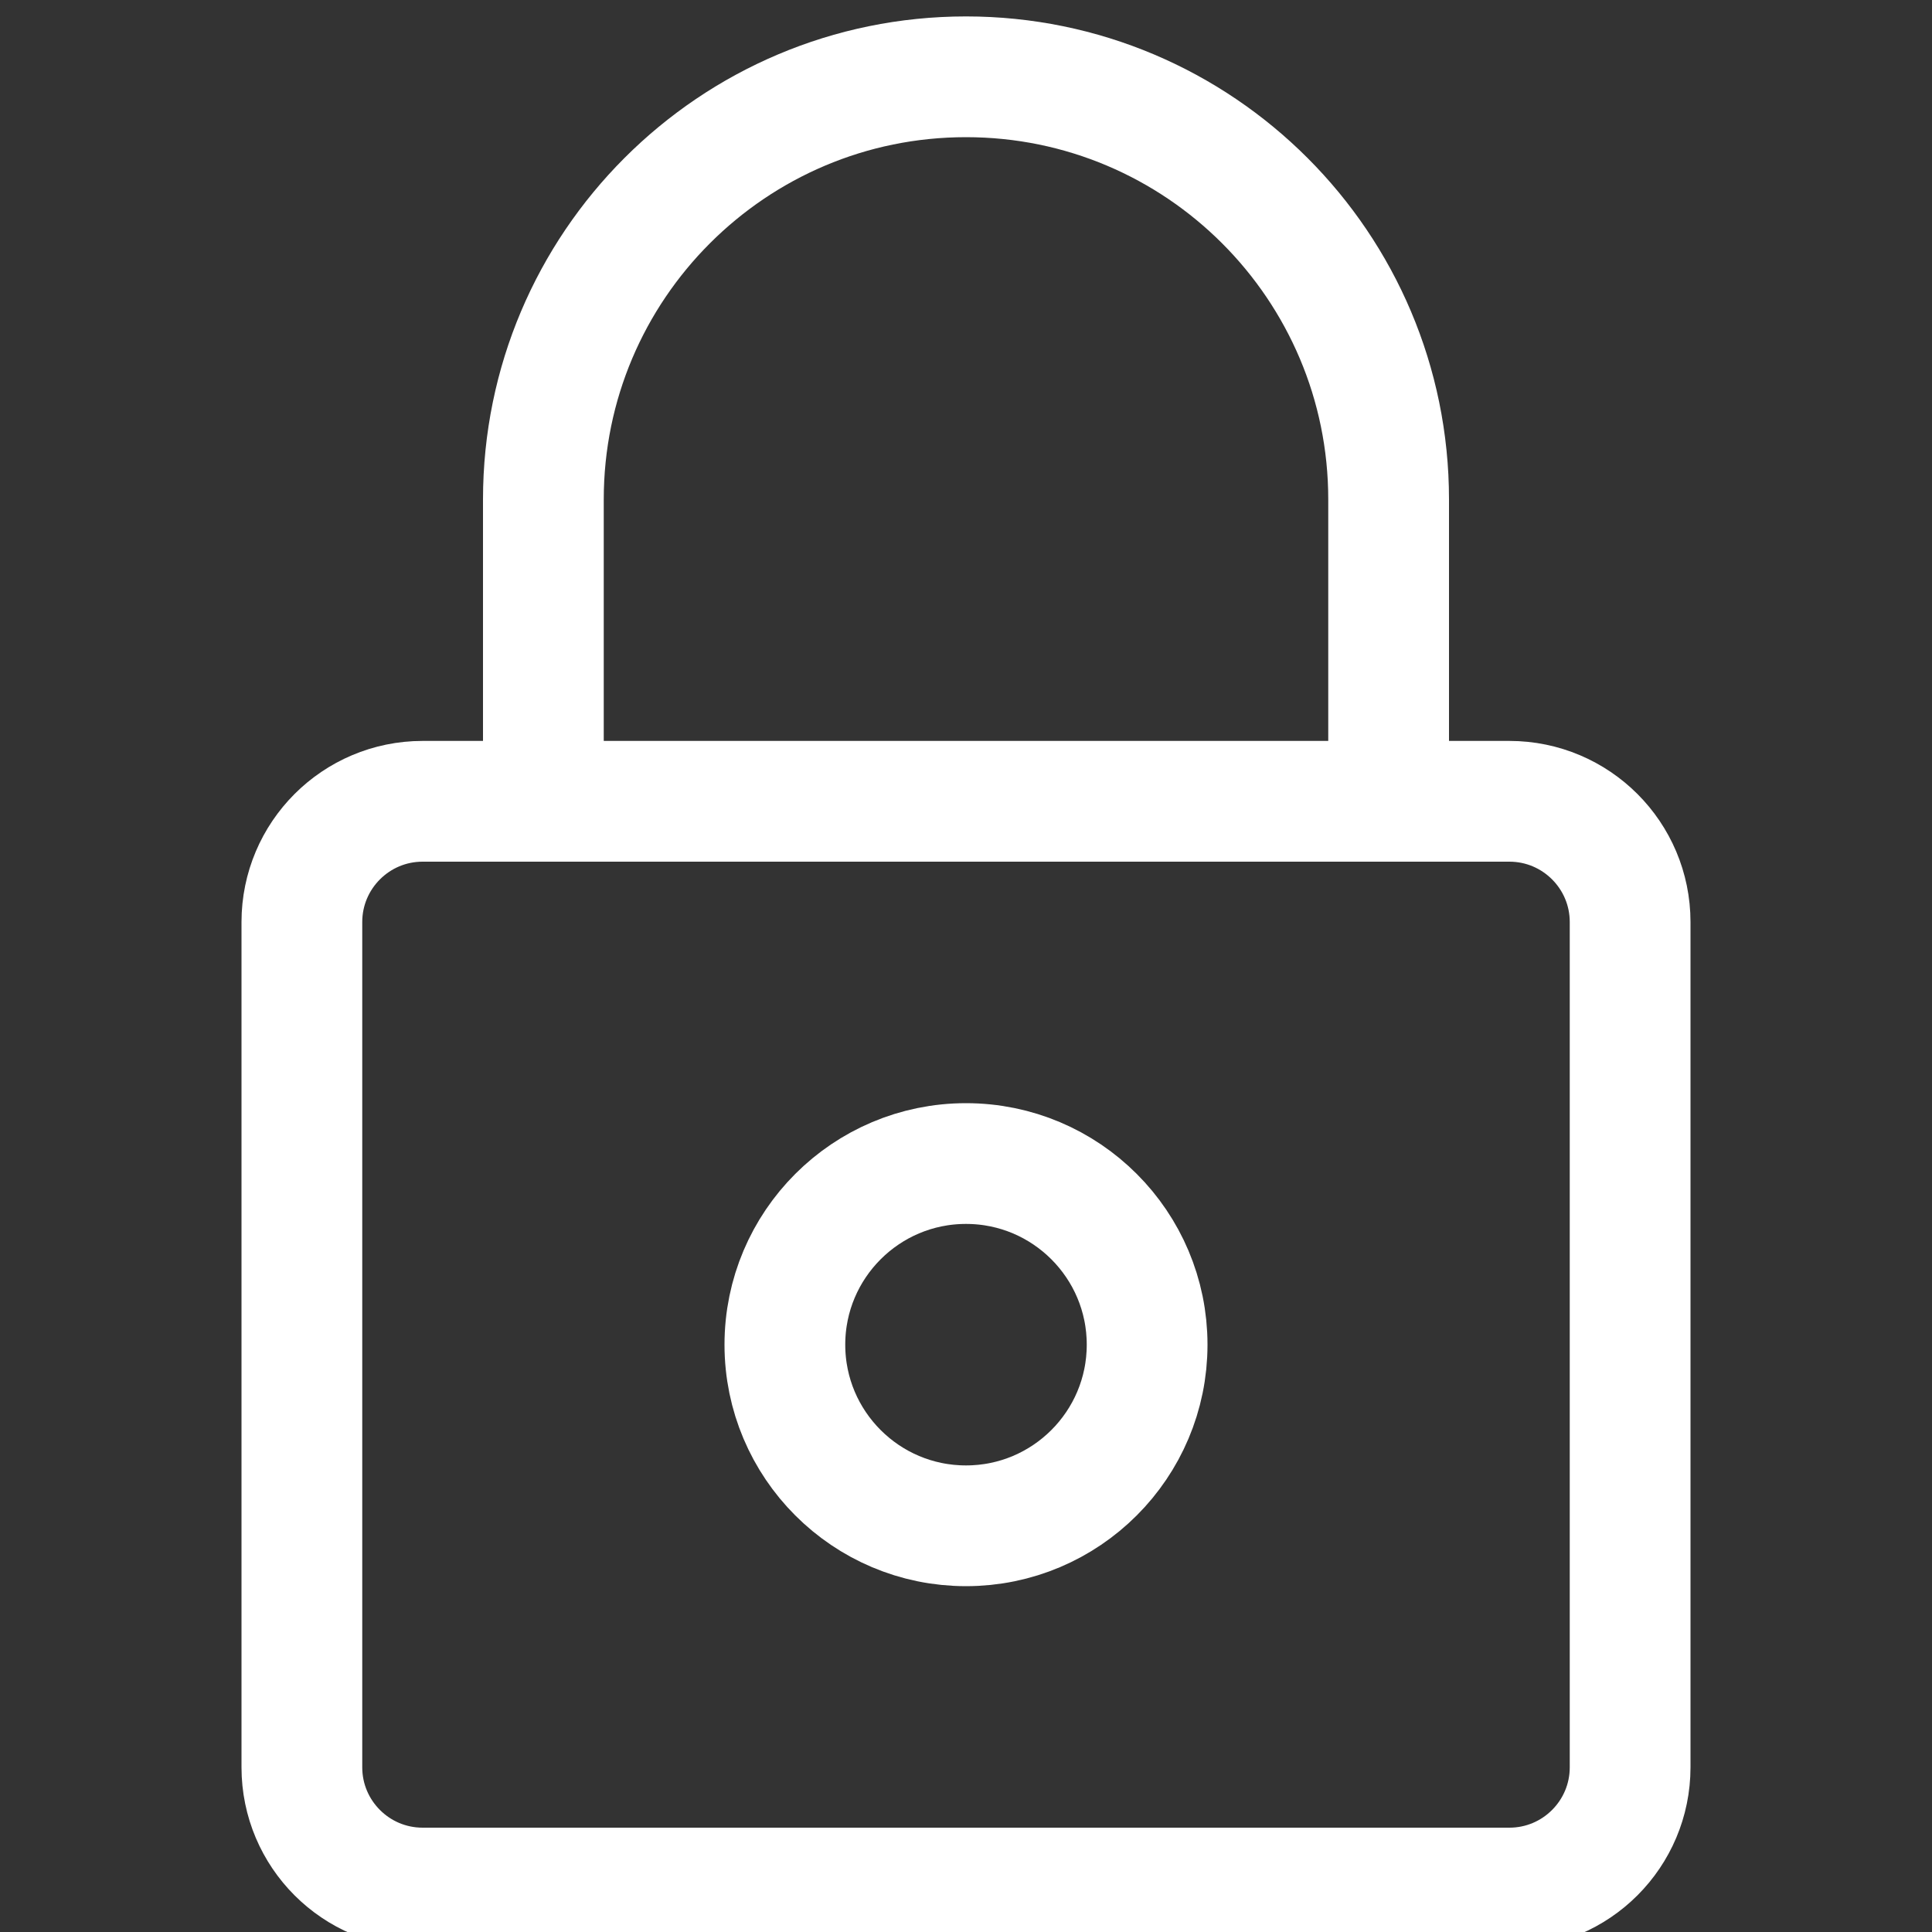
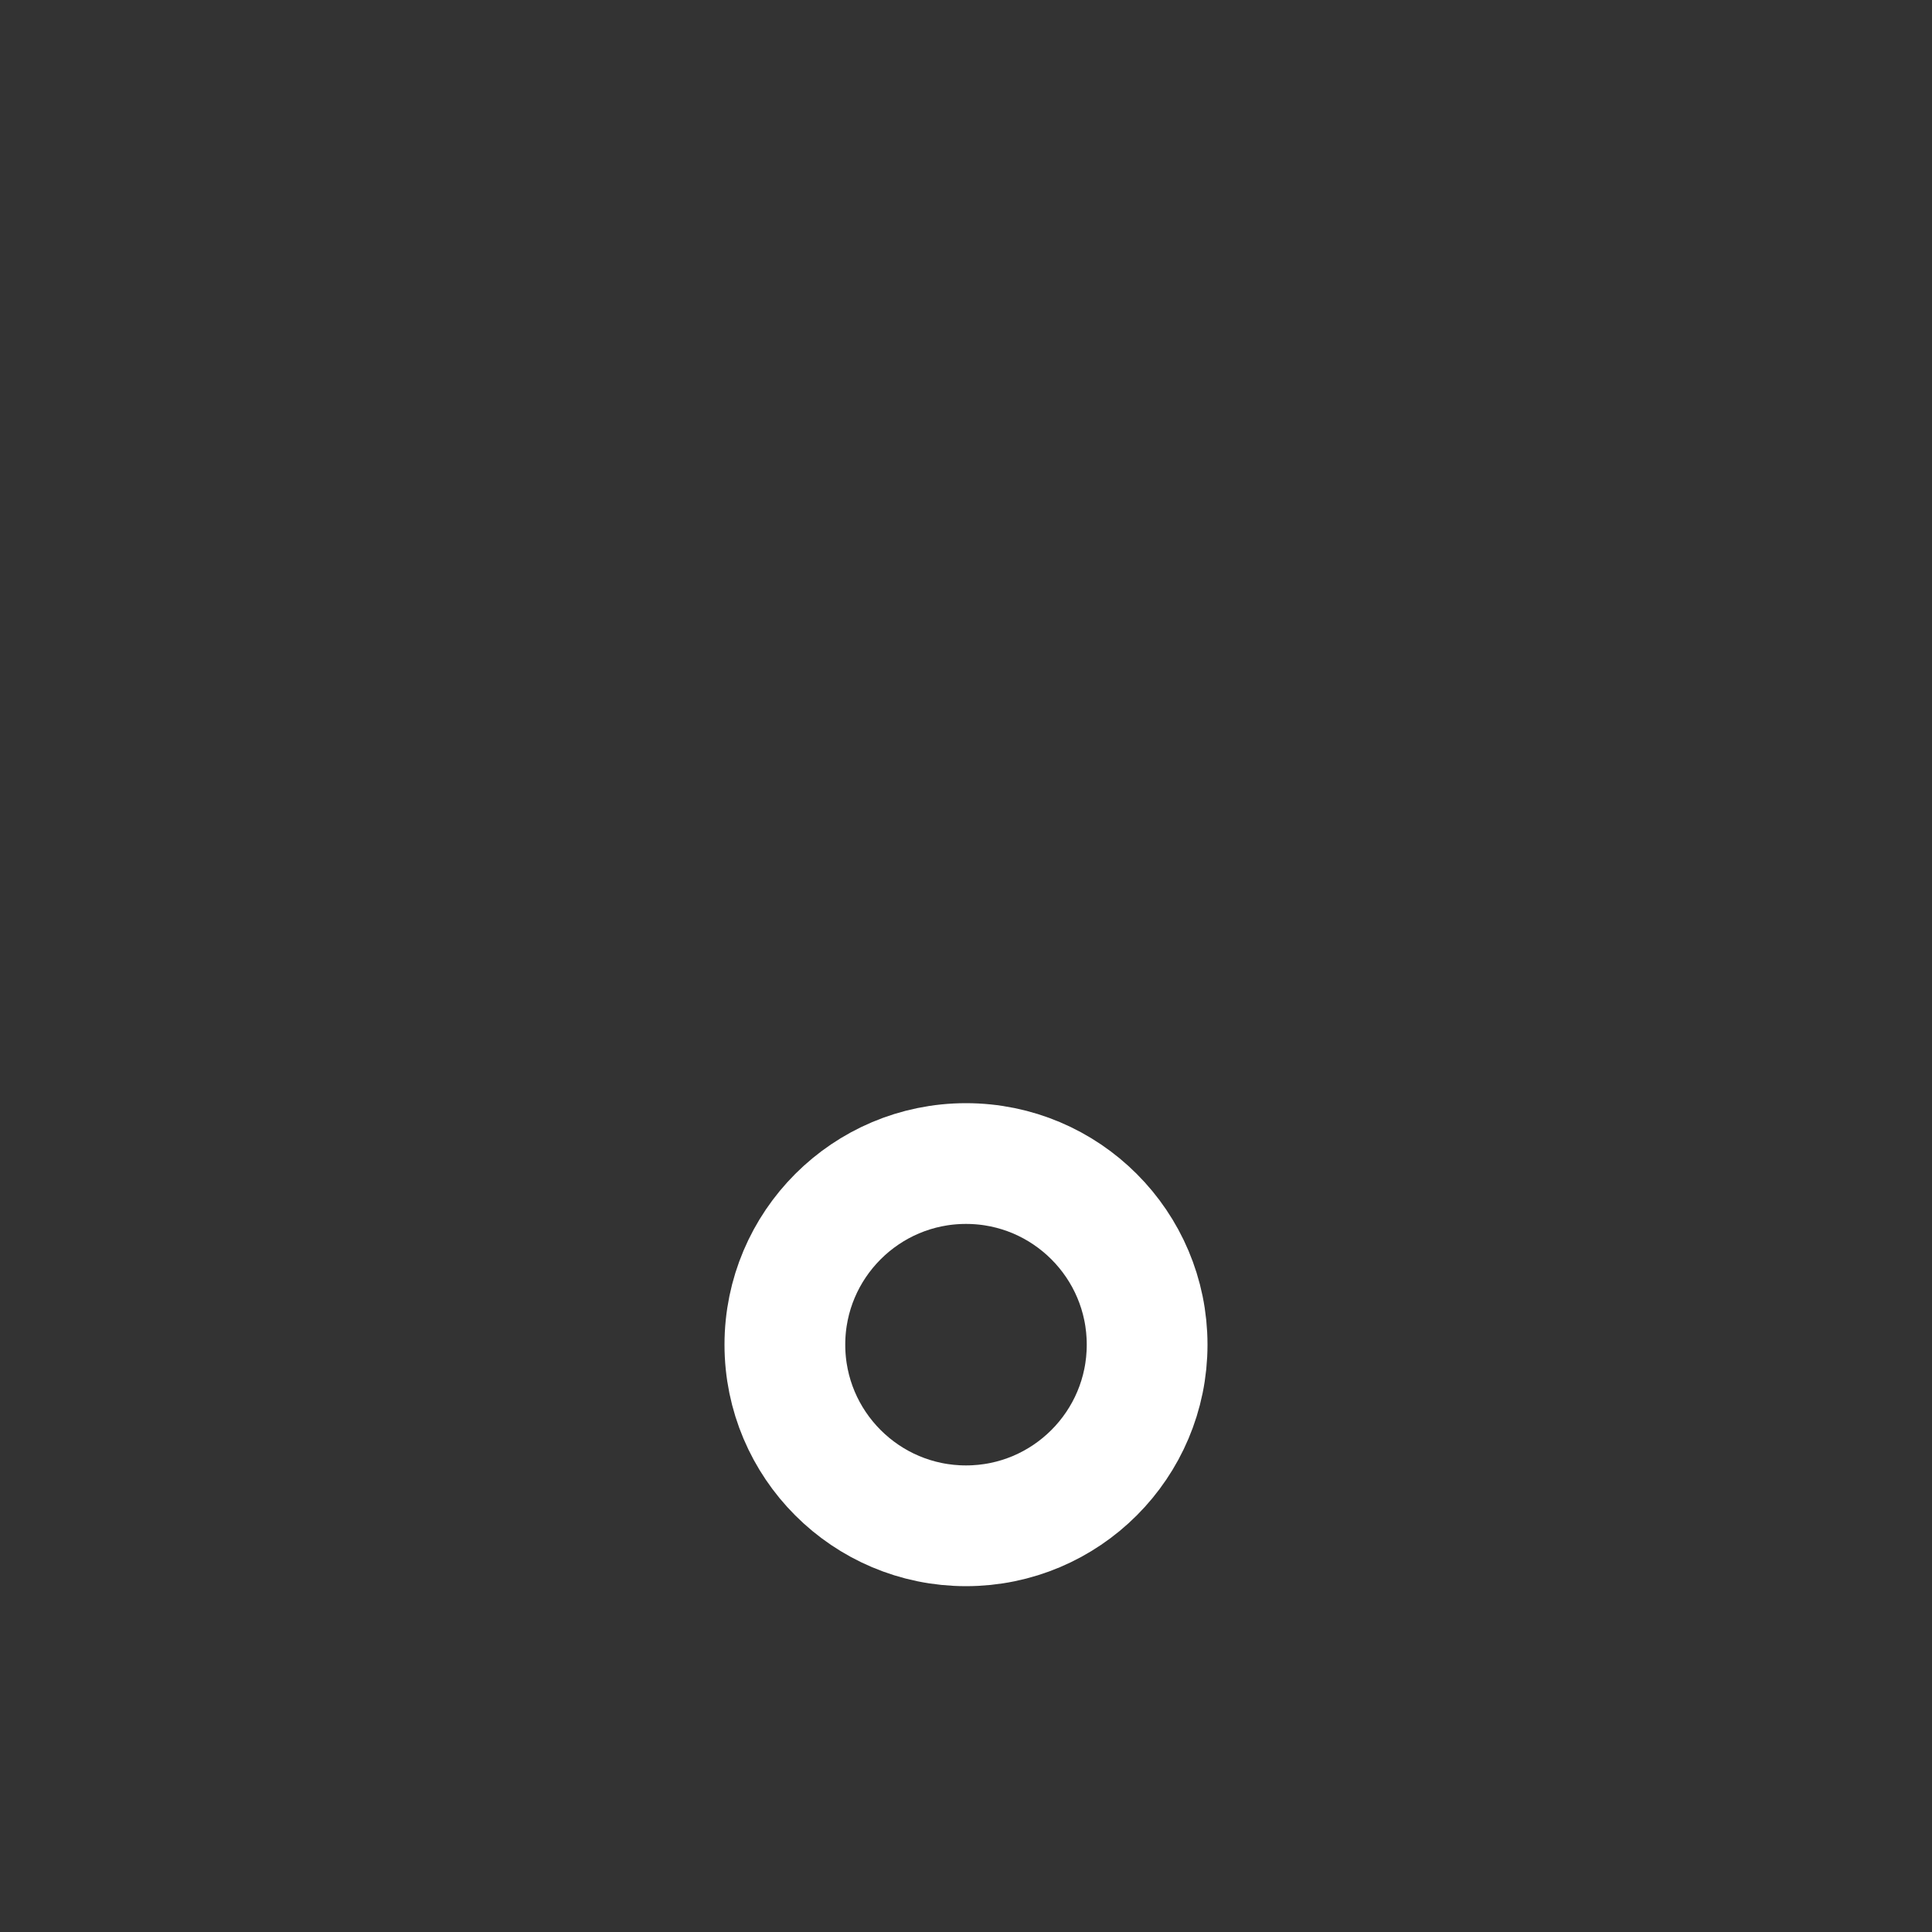
<svg xmlns="http://www.w3.org/2000/svg" width="40" height="40" viewBox="0 0 40 40">
  <rect x="0" y="0" width="40" height="40" fill="#333333" stroke="none" />
  <g fill="none" stroke="#fff" stroke-linecap="round" stroke-linejoin="round" stroke-width="2.5">
-     <path d="m31.25 16.59h-22.5c-1.38 0-2.5 1.12-2.5 2.5v17.5c0 1.38 1.12 2.5 2.5 2.5h22.5c1.38 0 2.5-1.12 2.5-2.5v-17.5c0-1.38-1.12-2.5-2.5-2.5z" />
-     <path d="m11.25 16.59v-6.25c0-4.83 3.92-8.75 8.75-8.75s8.75 3.92 8.75 8.75v6.25" />
    <path d="m20 31.59c2.07 0 3.75-1.68 3.75-3.75s-1.68-3.75-3.75-3.75-3.75 1.68-3.75 3.75 1.68 3.75 3.75 3.75z" />
  </g>
</svg>